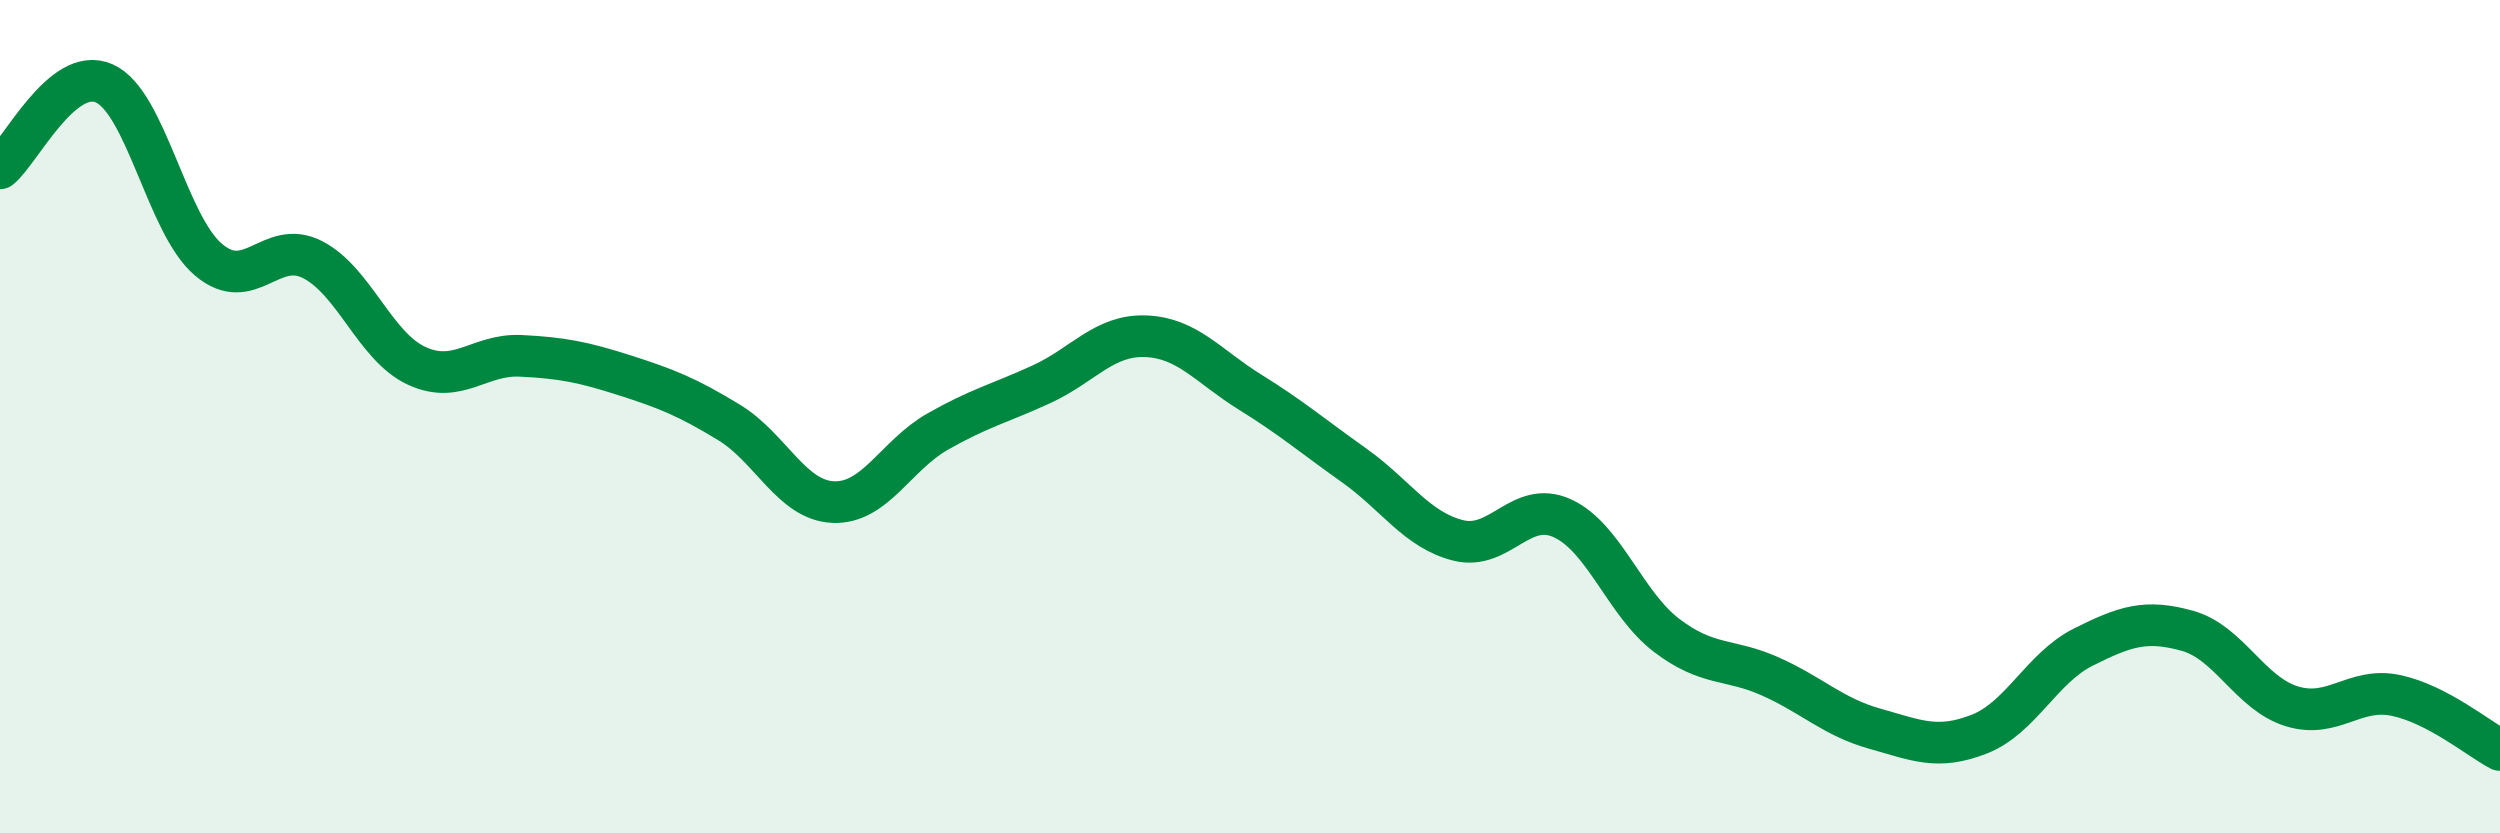
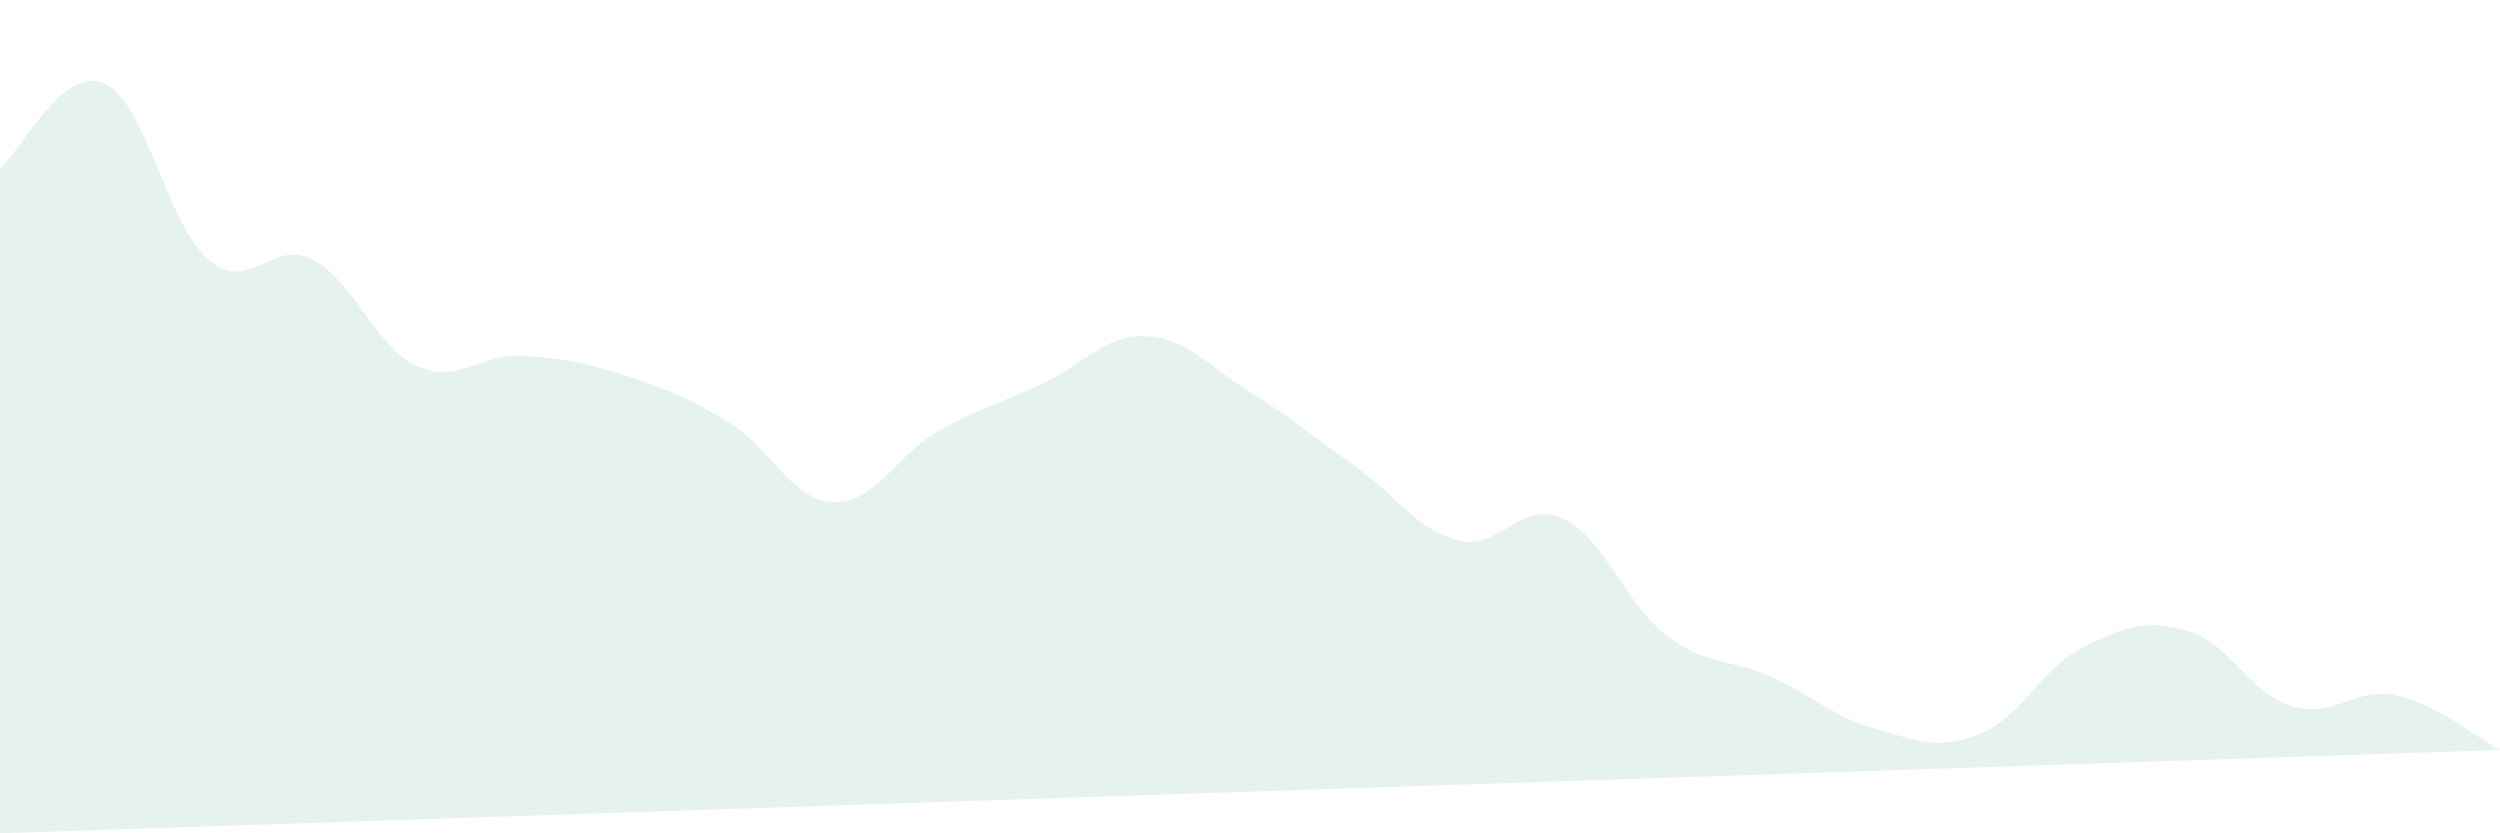
<svg xmlns="http://www.w3.org/2000/svg" width="60" height="20" viewBox="0 0 60 20">
-   <path d="M 0,4.04 C 0.5,3.63 1.5,1.56 2.5,2 C 3.5,2.44 4,5.38 5,6.23 C 6,7.08 6.5,5.72 7.5,6.23 C 8.5,6.74 9,8.32 10,8.78 C 11,9.24 11.5,8.49 12.5,8.54 C 13.5,8.59 14,8.69 15,9.01 C 16,9.33 16.5,9.53 17.5,10.14 C 18.5,10.75 19,12.01 20,12.05 C 21,12.09 21.5,10.93 22.5,10.36 C 23.5,9.79 24,9.68 25,9.22 C 26,8.76 26.5,8.03 27.5,8.07 C 28.5,8.11 29,8.79 30,9.41 C 31,10.03 31.5,10.46 32.5,11.17 C 33.5,11.88 34,12.72 35,12.97 C 36,13.22 36.5,11.98 37.5,12.44 C 38.5,12.9 39,14.49 40,15.25 C 41,16.01 41.5,15.79 42.5,16.24 C 43.5,16.69 44,17.21 45,17.49 C 46,17.77 46.5,18.01 47.5,17.62 C 48.5,17.23 49,16.03 50,15.53 C 51,15.03 51.5,14.86 52.5,15.14 C 53.5,15.42 54,16.64 55,16.95 C 56,17.26 56.5,16.48 57.5,16.69 C 58.5,16.9 59.5,17.74 60,18L60 20L0 20Z" fill="#008740" opacity="0.1" stroke-linecap="round" stroke-linejoin="round" />
-   <path d="M 0,4.04 C 0.5,3.63 1.5,1.56 2.5,2 C 3.5,2.44 4,5.38 5,6.23 C 6,7.08 6.5,5.72 7.5,6.23 C 8.5,6.74 9,8.32 10,8.78 C 11,9.24 11.5,8.49 12.5,8.54 C 13.5,8.59 14,8.69 15,9.01 C 16,9.33 16.5,9.53 17.5,10.14 C 18.5,10.75 19,12.01 20,12.05 C 21,12.09 21.5,10.93 22.5,10.36 C 23.5,9.79 24,9.68 25,9.22 C 26,8.76 26.5,8.03 27.5,8.07 C 28.5,8.11 29,8.79 30,9.41 C 31,10.03 31.5,10.46 32.5,11.17 C 33.5,11.88 34,12.72 35,12.97 C 36,13.22 36.5,11.98 37.5,12.44 C 38.5,12.9 39,14.49 40,15.25 C 41,16.01 41.5,15.79 42.5,16.24 C 43.5,16.69 44,17.21 45,17.49 C 46,17.77 46.5,18.01 47.5,17.62 C 48.5,17.23 49,16.03 50,15.53 C 51,15.03 51.5,14.86 52.5,15.14 C 53.5,15.42 54,16.64 55,16.95 C 56,17.26 56.5,16.48 57.5,16.69 C 58.5,16.9 59.5,17.74 60,18" stroke="#008740" stroke-width="1" fill="none" stroke-linecap="round" stroke-linejoin="round" />
+   <path d="M 0,4.04 C 0.5,3.63 1.5,1.56 2.5,2 C 3.5,2.44 4,5.38 5,6.23 C 6,7.08 6.5,5.72 7.5,6.23 C 8.5,6.74 9,8.32 10,8.78 C 11,9.24 11.5,8.49 12.5,8.54 C 13.5,8.59 14,8.69 15,9.01 C 16,9.33 16.5,9.53 17.5,10.14 C 18.5,10.75 19,12.01 20,12.05 C 21,12.09 21.5,10.93 22.5,10.36 C 23.5,9.79 24,9.68 25,9.22 C 26,8.76 26.5,8.03 27.5,8.07 C 28.5,8.11 29,8.79 30,9.41 C 31,10.03 31.5,10.46 32.5,11.17 C 33.5,11.88 34,12.72 35,12.97 C 36,13.22 36.5,11.98 37.5,12.44 C 38.5,12.9 39,14.49 40,15.25 C 41,16.01 41.5,15.79 42.5,16.24 C 43.5,16.69 44,17.21 45,17.49 C 46,17.77 46.5,18.01 47.5,17.62 C 48.5,17.23 49,16.03 50,15.53 C 51,15.03 51.5,14.86 52.5,15.14 C 53.5,15.42 54,16.64 55,16.95 C 56,17.26 56.5,16.48 57.5,16.69 C 58.5,16.9 59.5,17.74 60,18L0 20Z" fill="#008740" opacity="0.1" stroke-linecap="round" stroke-linejoin="round" />
</svg>